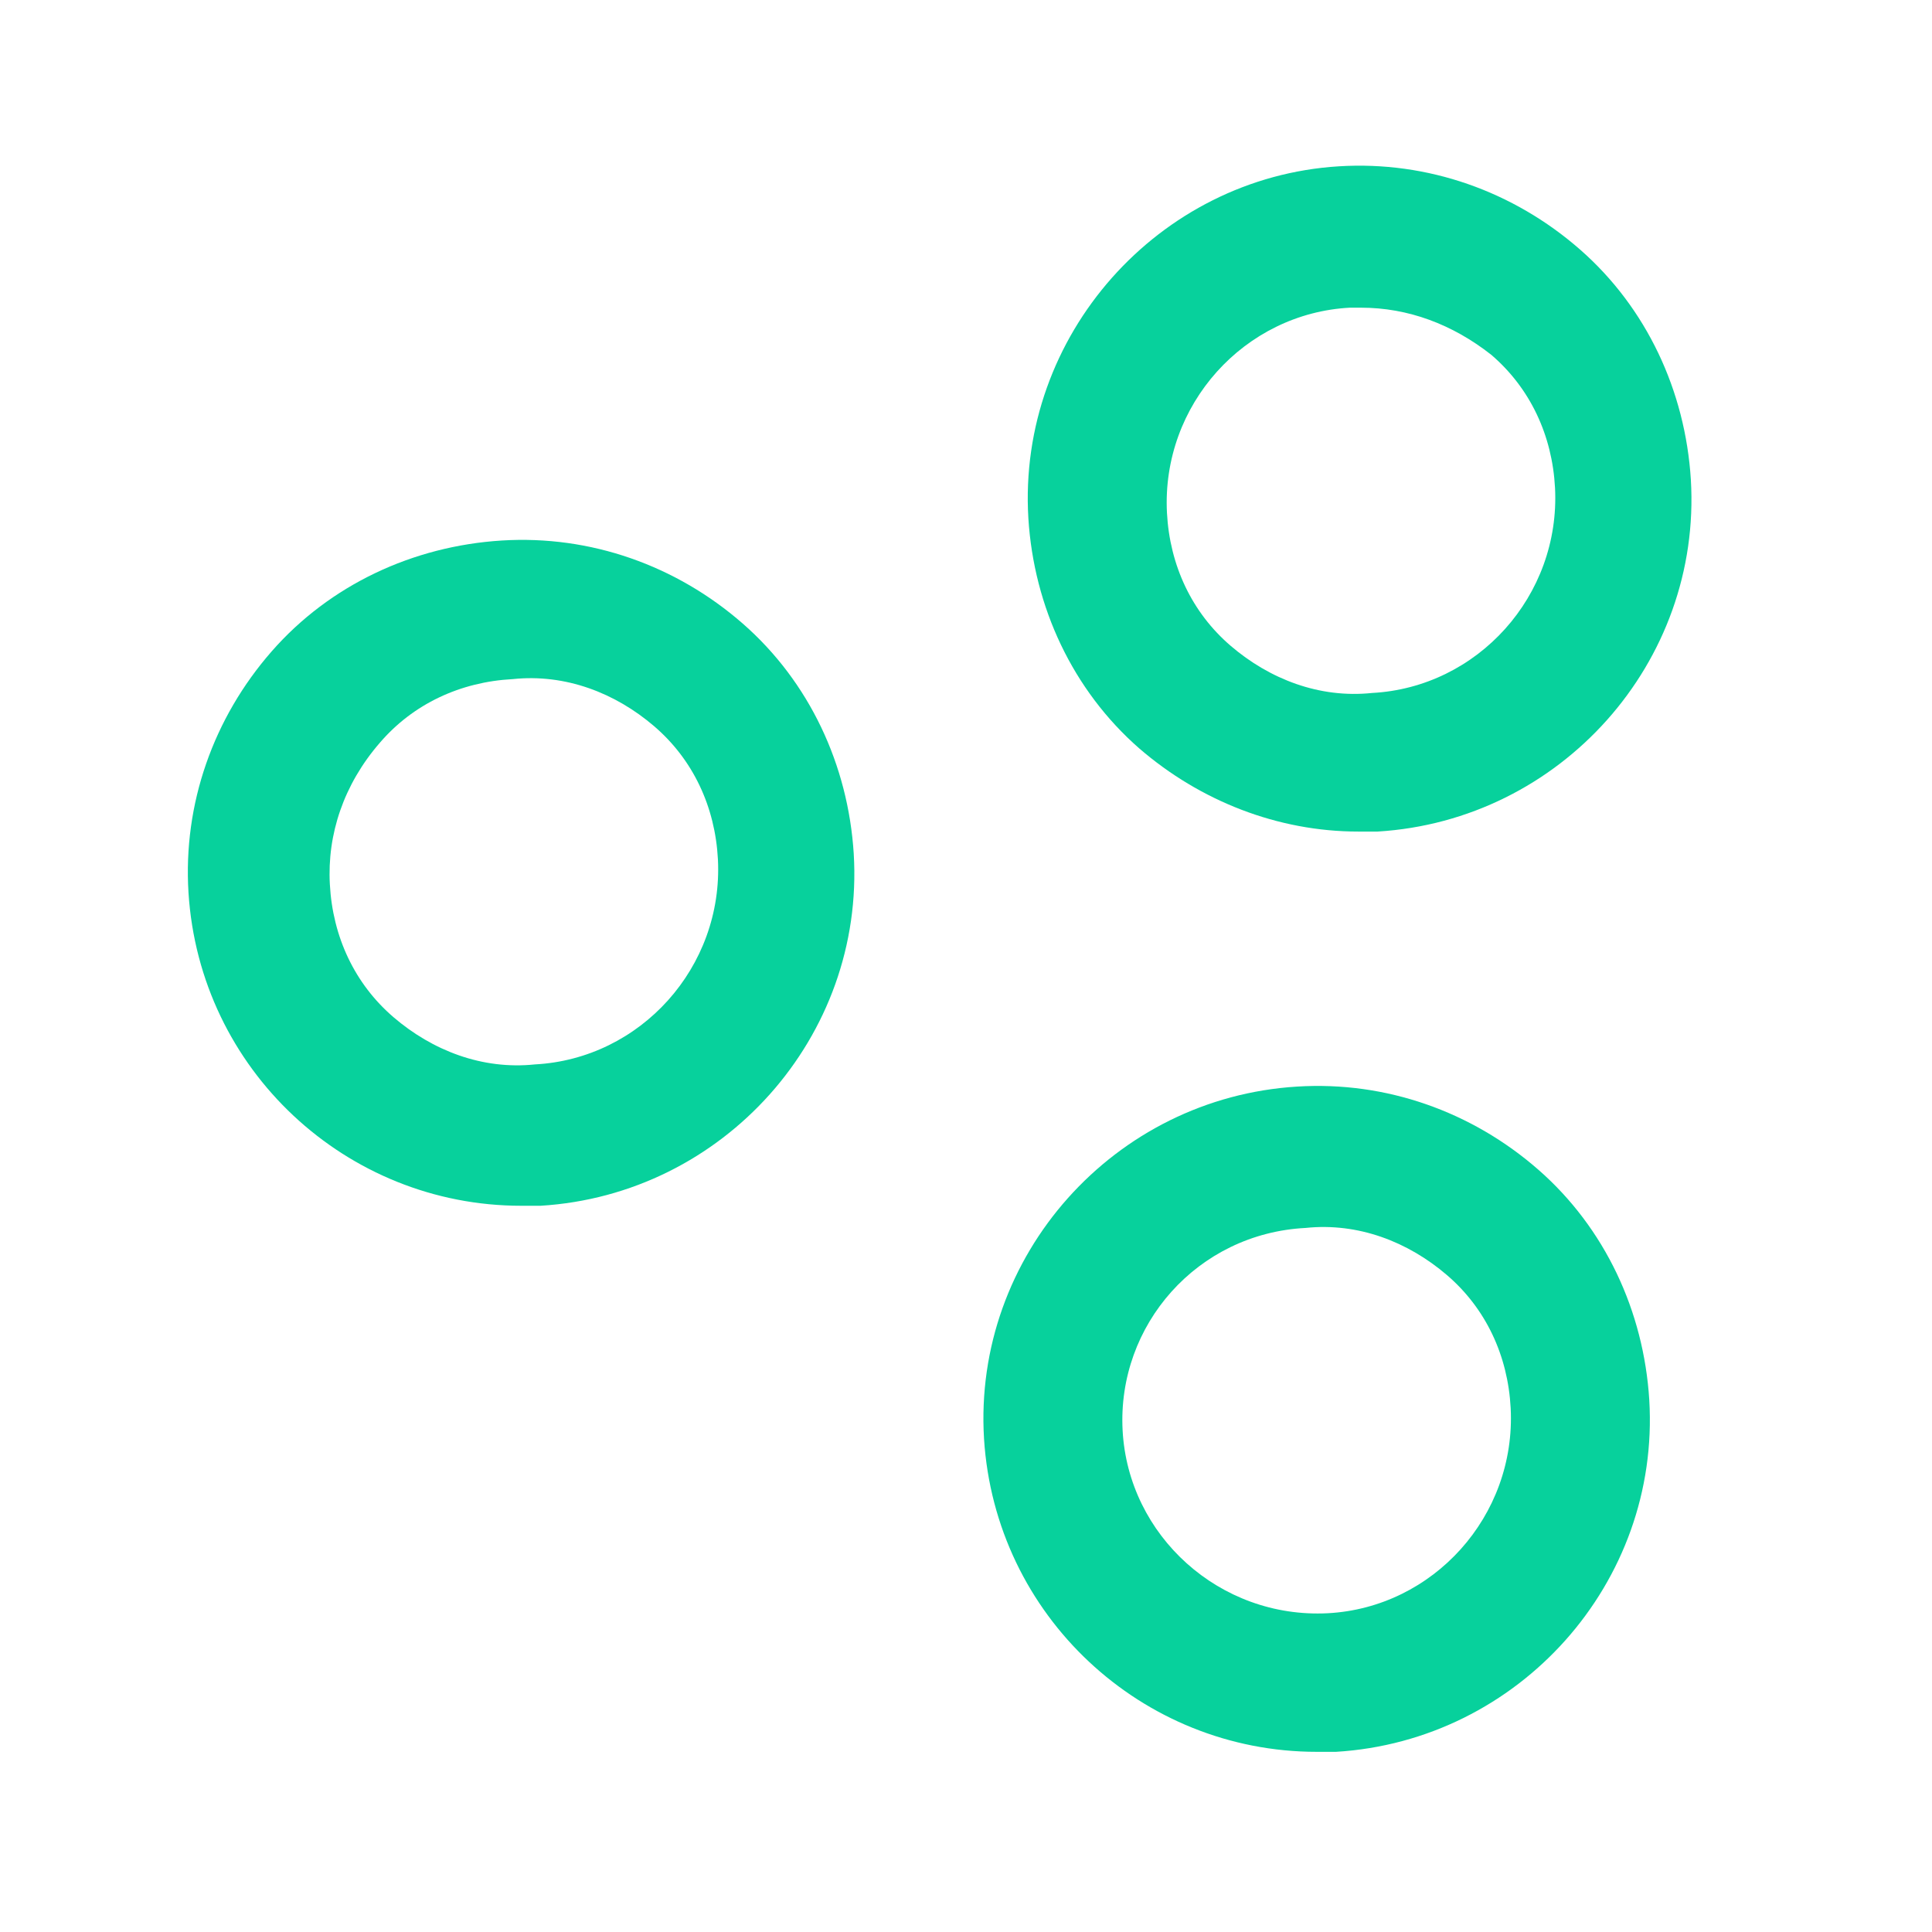
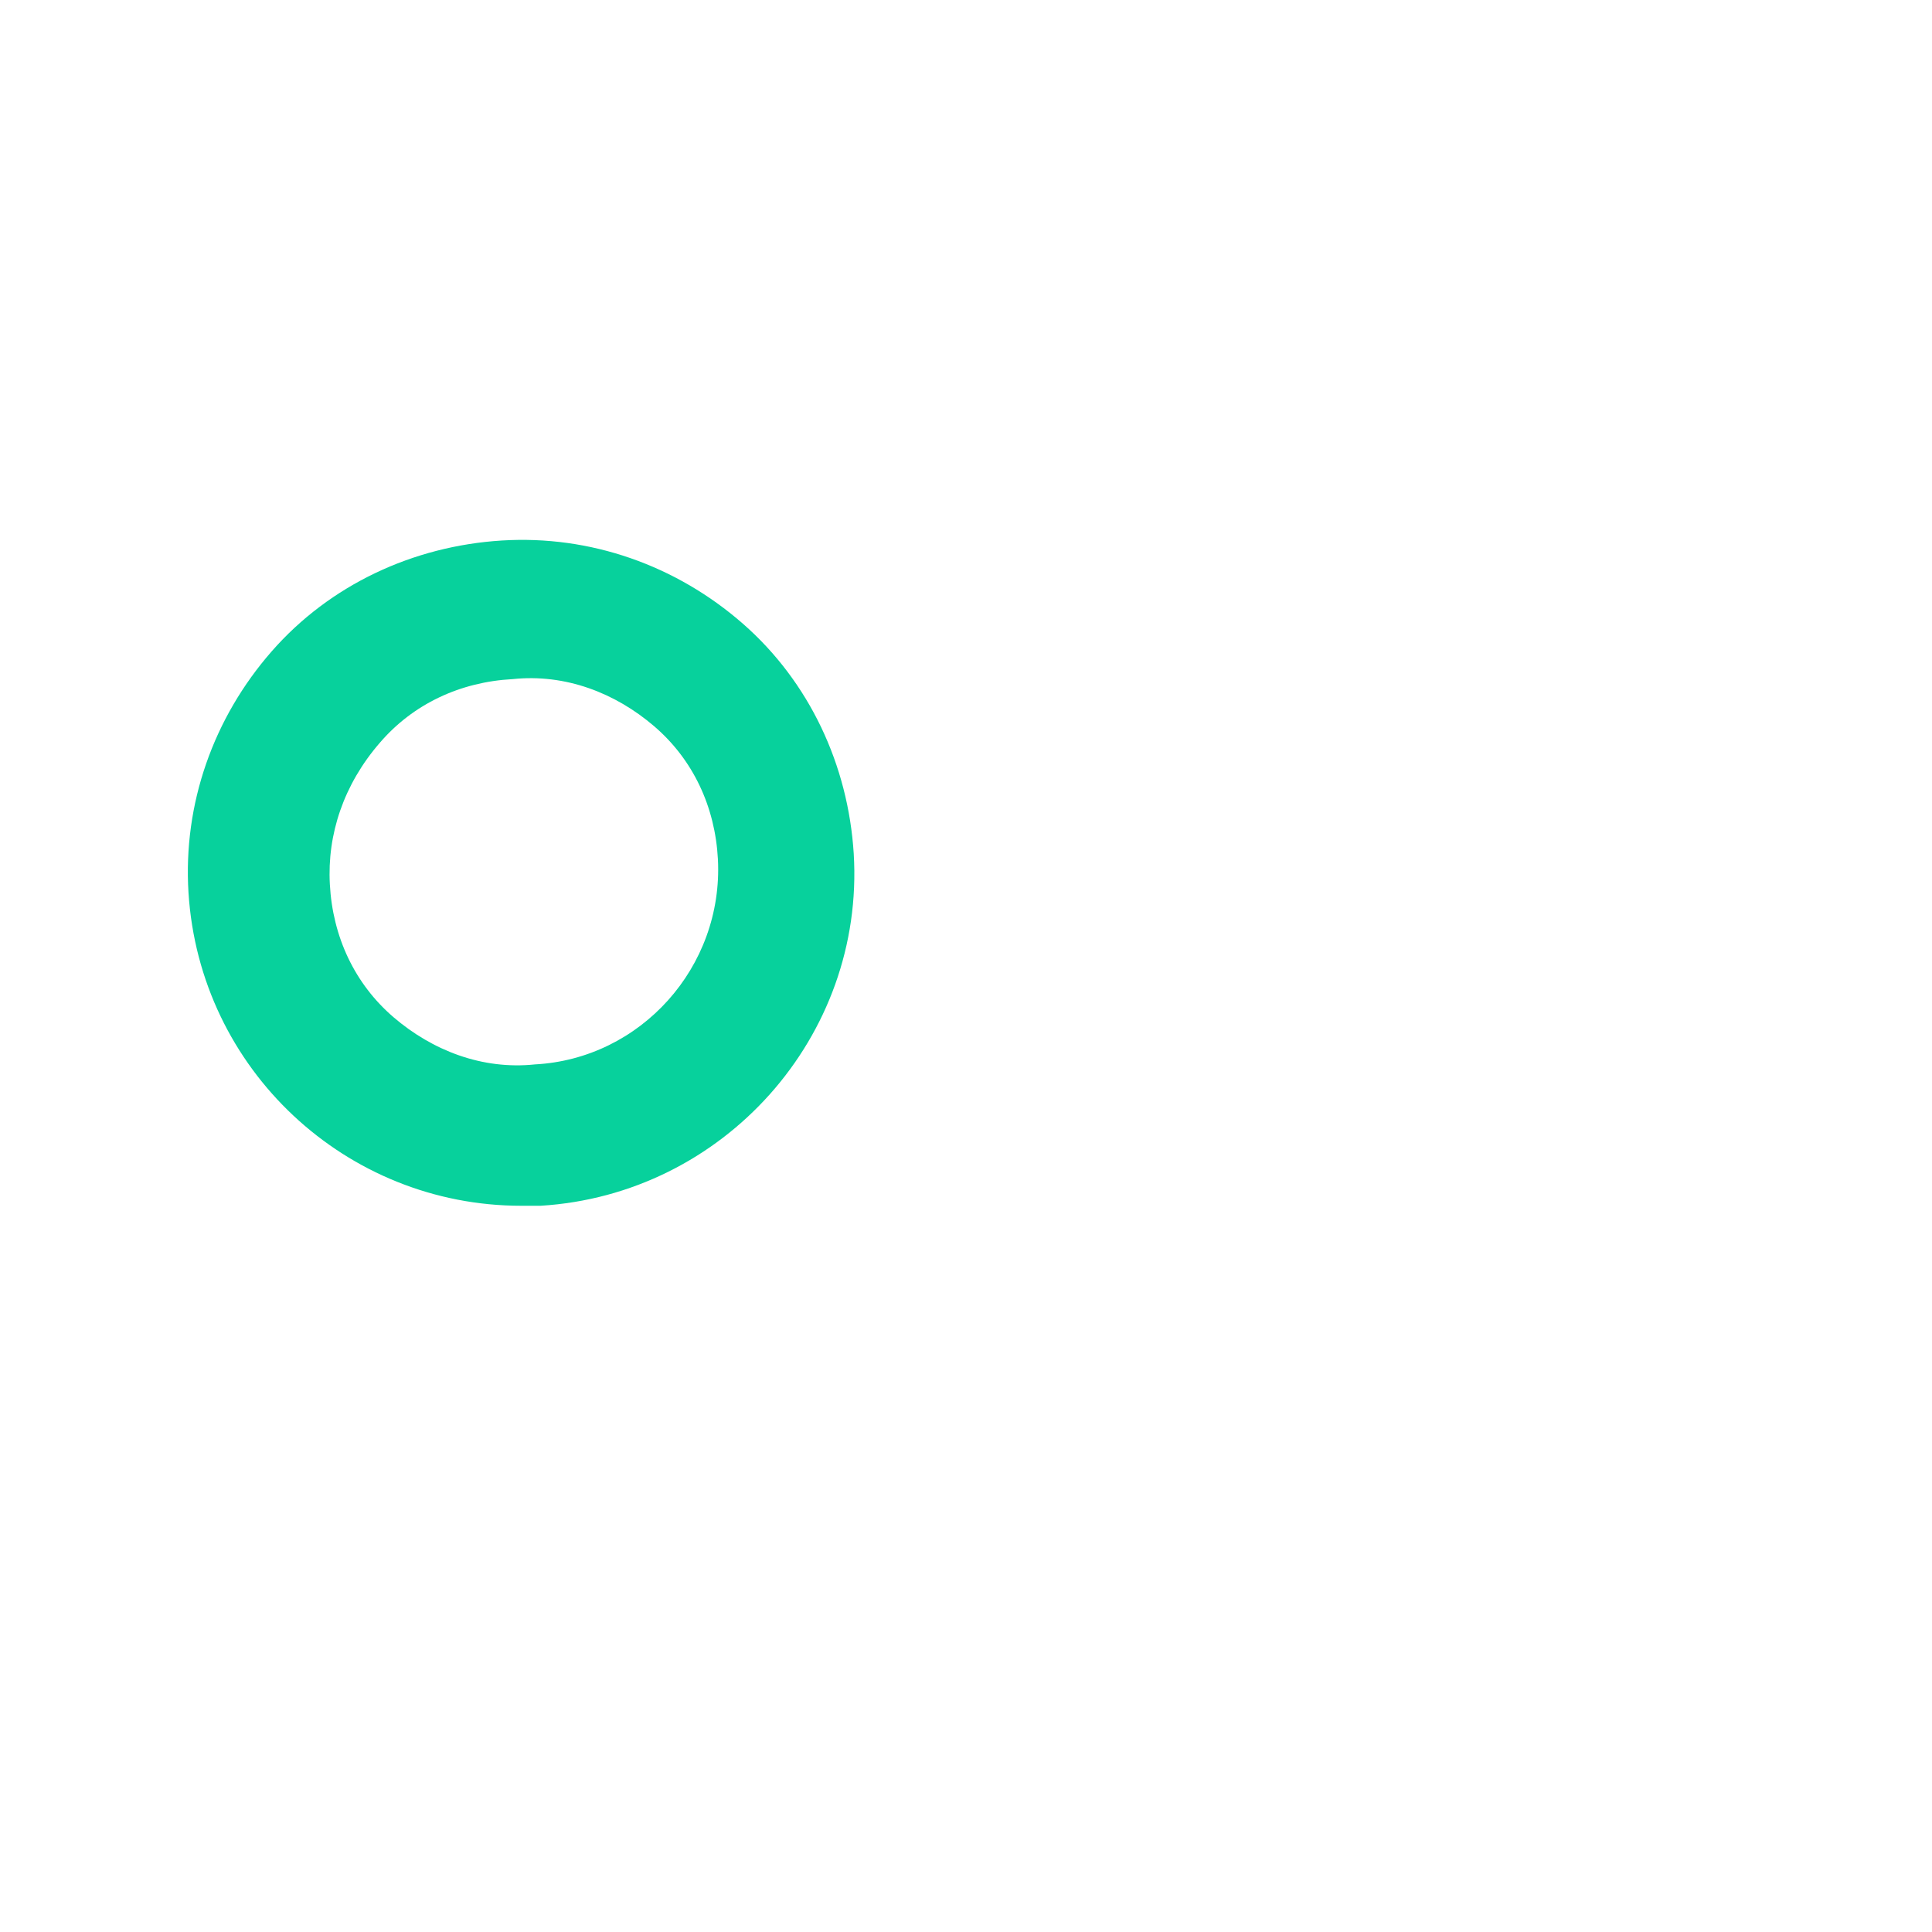
<svg xmlns="http://www.w3.org/2000/svg" version="1.1" id="Calque_1" x="0px" y="0px" viewBox="0 0 69.7 69.7" style="enable-background:new 0 0 69.7 69.7;" xml:space="preserve">
  <style type="text/css">
	.st0{fill:#07D19C;}
</style>
  <g>
    <g>
      <g>
        <g>
-           <path class="st0" d="M47.5,63.2c-6.3,0-11.6-4.9-12-11.3l0,0c-0.4-6.6,4.7-12.3,11.3-12.7c3.2-0.2,6.3,0.9,8.7,3      c2.4,2.1,3.8,5.1,4,8.3c0.4,6.6-4.7,12.3-11.3,12.7C48,63.2,47.7,63.2,47.5,63.2z M40.5,51.6c0.2,3.8,3.5,6.8,7.4,6.6      c3.8-0.2,6.8-3.5,6.6-7.4c-0.1-1.9-0.9-3.6-2.3-4.8c-1.4-1.2-3.2-1.9-5.1-1.7C43.2,44.5,40.3,47.8,40.5,51.6L40.5,51.6z" />
-         </g>
+           </g>
      </g>
      <g>
        <path class="st0" d="M18.8,43.5c-6.3,0-11.6-4.9-12-11.3l0,0c-0.2-3.2,0.9-6.3,3-8.7c2.1-2.4,5.1-3.8,8.3-4     c3.2-0.2,6.3,0.9,8.7,3c2.4,2.1,3.8,5.1,4,8.3c0.4,6.6-4.7,12.3-11.3,12.7C19.3,43.5,19.1,43.5,18.8,43.5z M11.9,31.9     c0.1,1.9,0.9,3.6,2.3,4.8c1.4,1.2,3.2,1.9,5.1,1.7c3.8-0.2,6.8-3.5,6.6-7.4c-0.1-1.9-0.9-3.6-2.3-4.8c-1.4-1.2-3.2-1.9-5.1-1.7     c-1.9,0.1-3.6,0.9-4.8,2.3C12.4,28.3,11.8,30.1,11.9,31.9L11.9,31.9z" />
      </g>
    </g>
    <g>
      <g>
-         <path class="st0" d="M49,30c-2.9,0-5.7-1.1-7.9-3c-2.4-2.1-3.8-5.1-4-8.3C36.7,12.1,41.8,6.4,48.3,6c3.2-0.2,6.3,0.9,8.7,3     c2.4,2.1,3.8,5.1,4,8.3c0.4,6.6-4.7,12.3-11.3,12.7C49.5,30,49.3,30,49,30z M49.1,11.1c-0.2,0-0.3,0-0.4,0     c-3.8,0.2-6.8,3.5-6.6,7.4l0,0c0.1,1.9,0.9,3.6,2.3,4.8c1.4,1.2,3.2,1.9,5.1,1.7c3.8-0.2,6.8-3.5,6.6-7.4     c-0.1-1.9-0.9-3.6-2.3-4.8C52.4,11.7,50.8,11.1,49.1,11.1z" />
-       </g>
+         </g>
    </g>
  </g>
</svg>